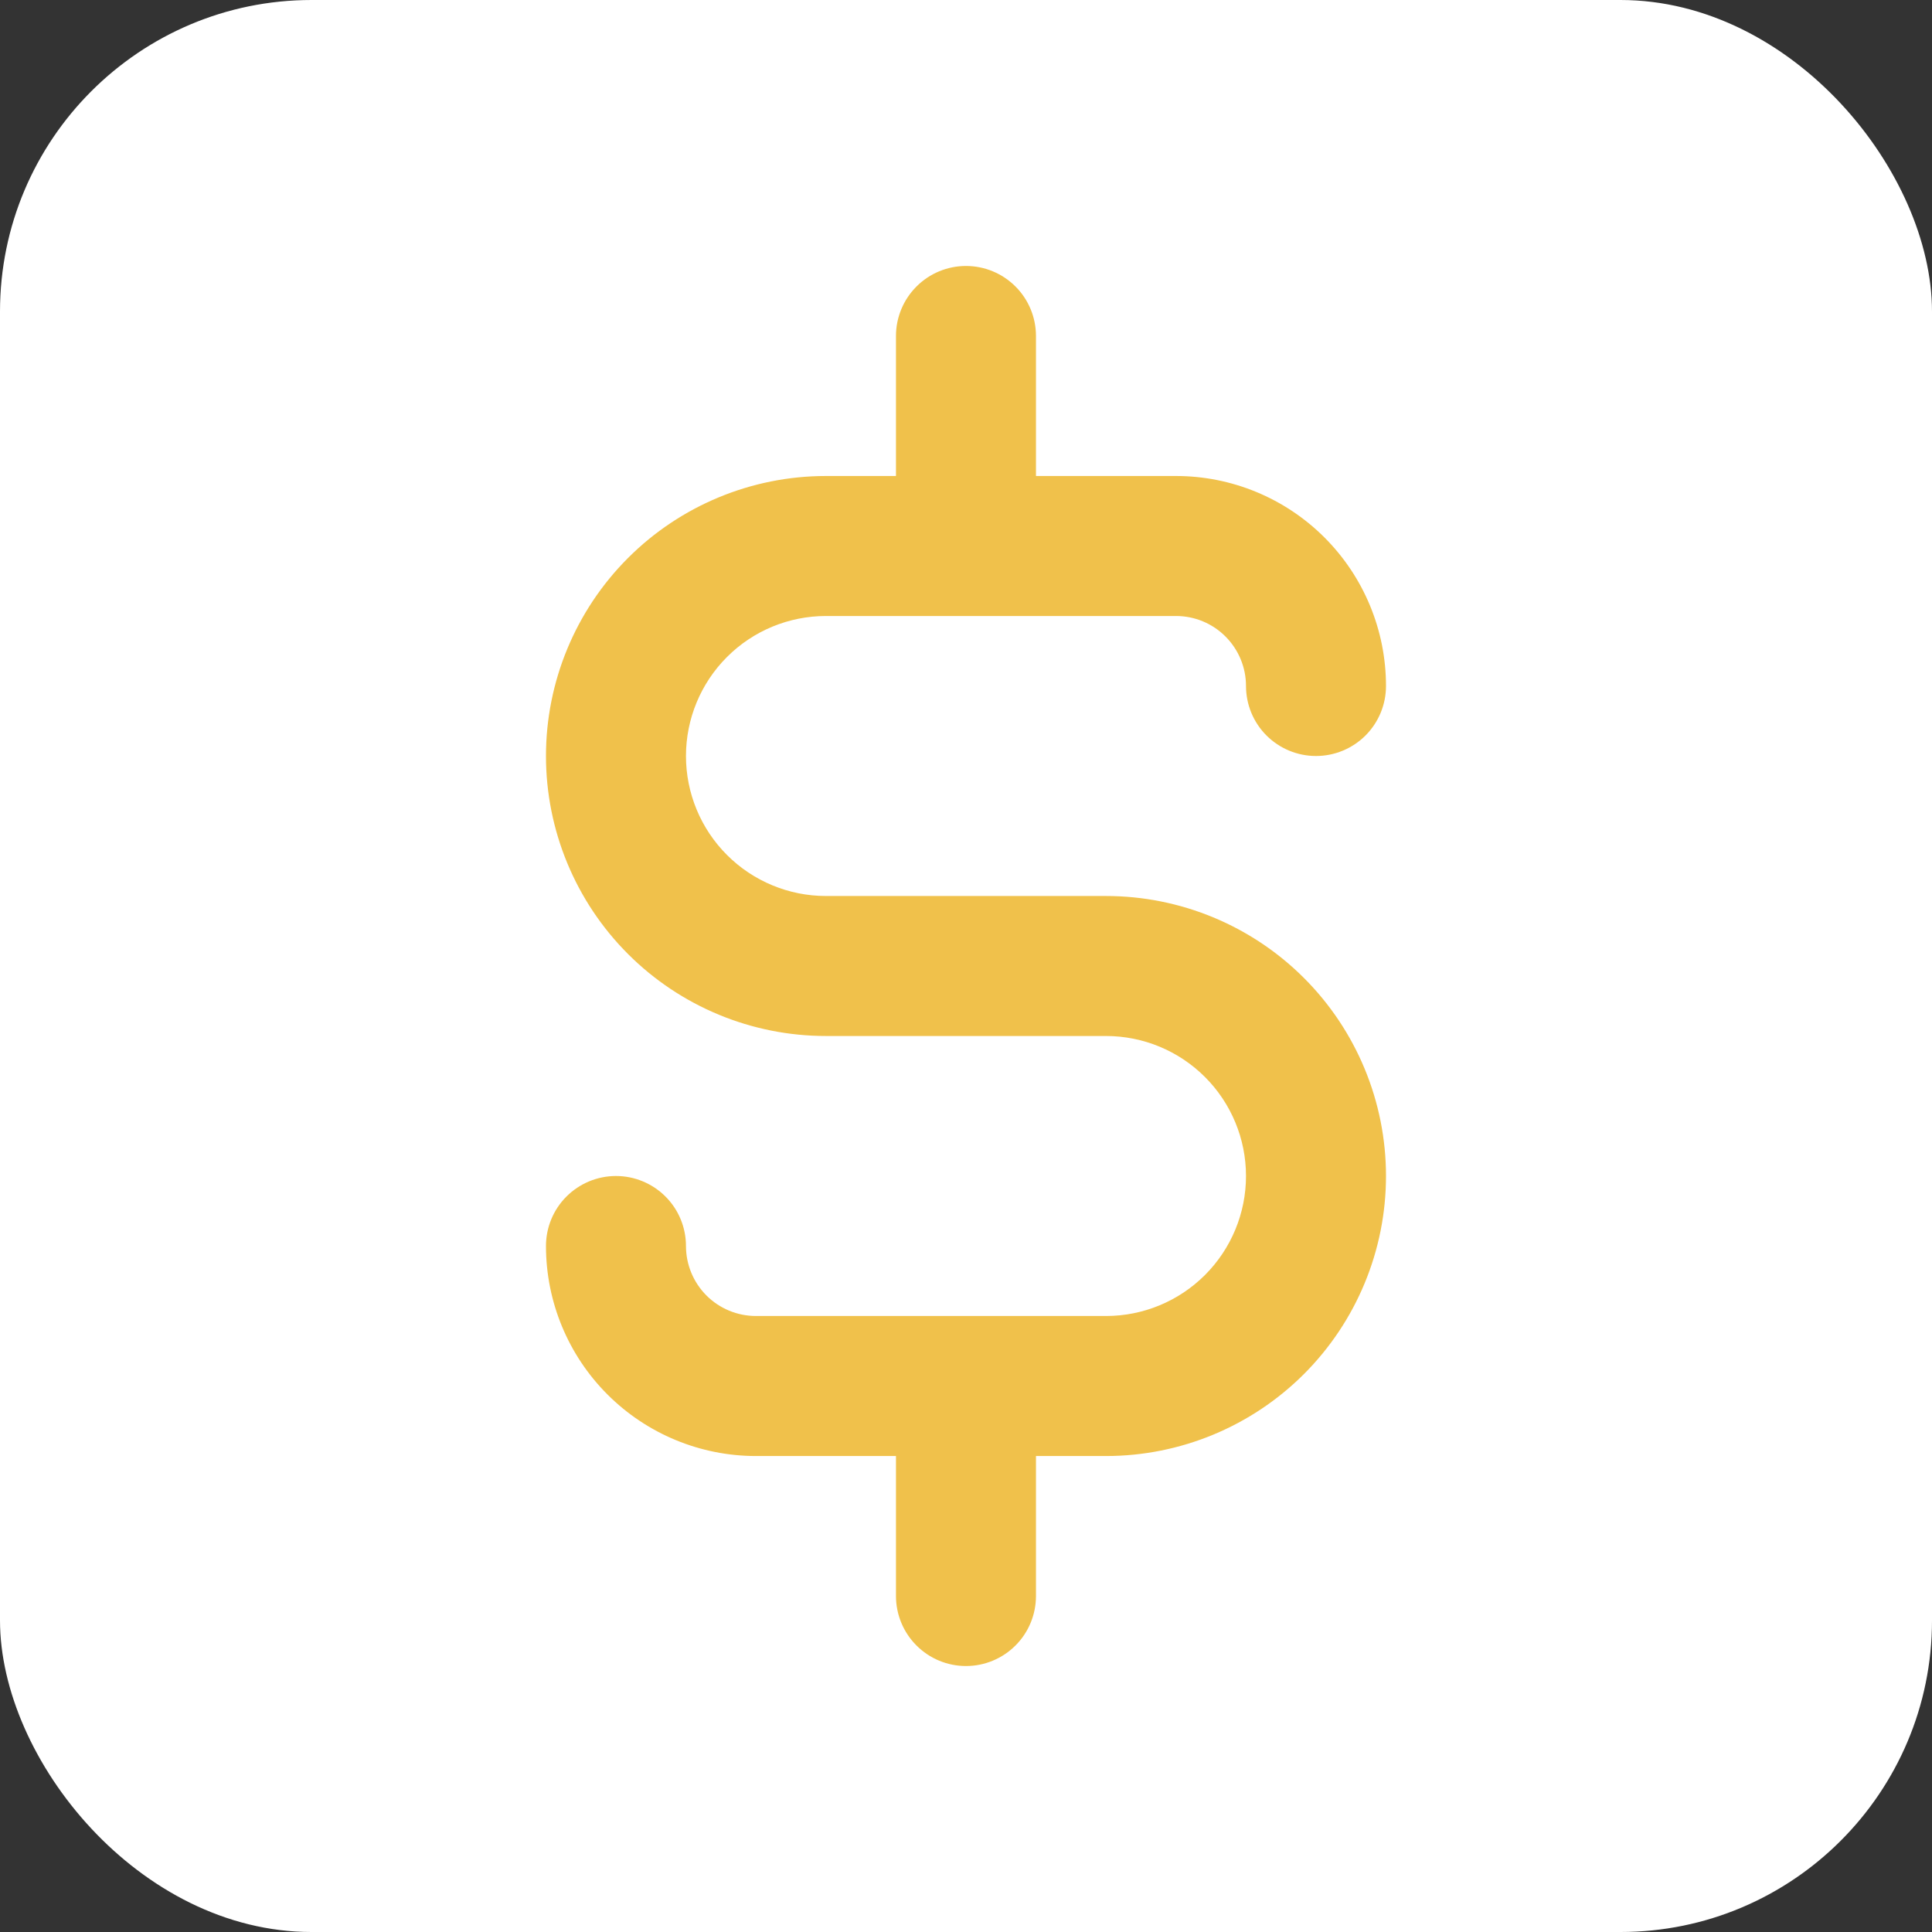
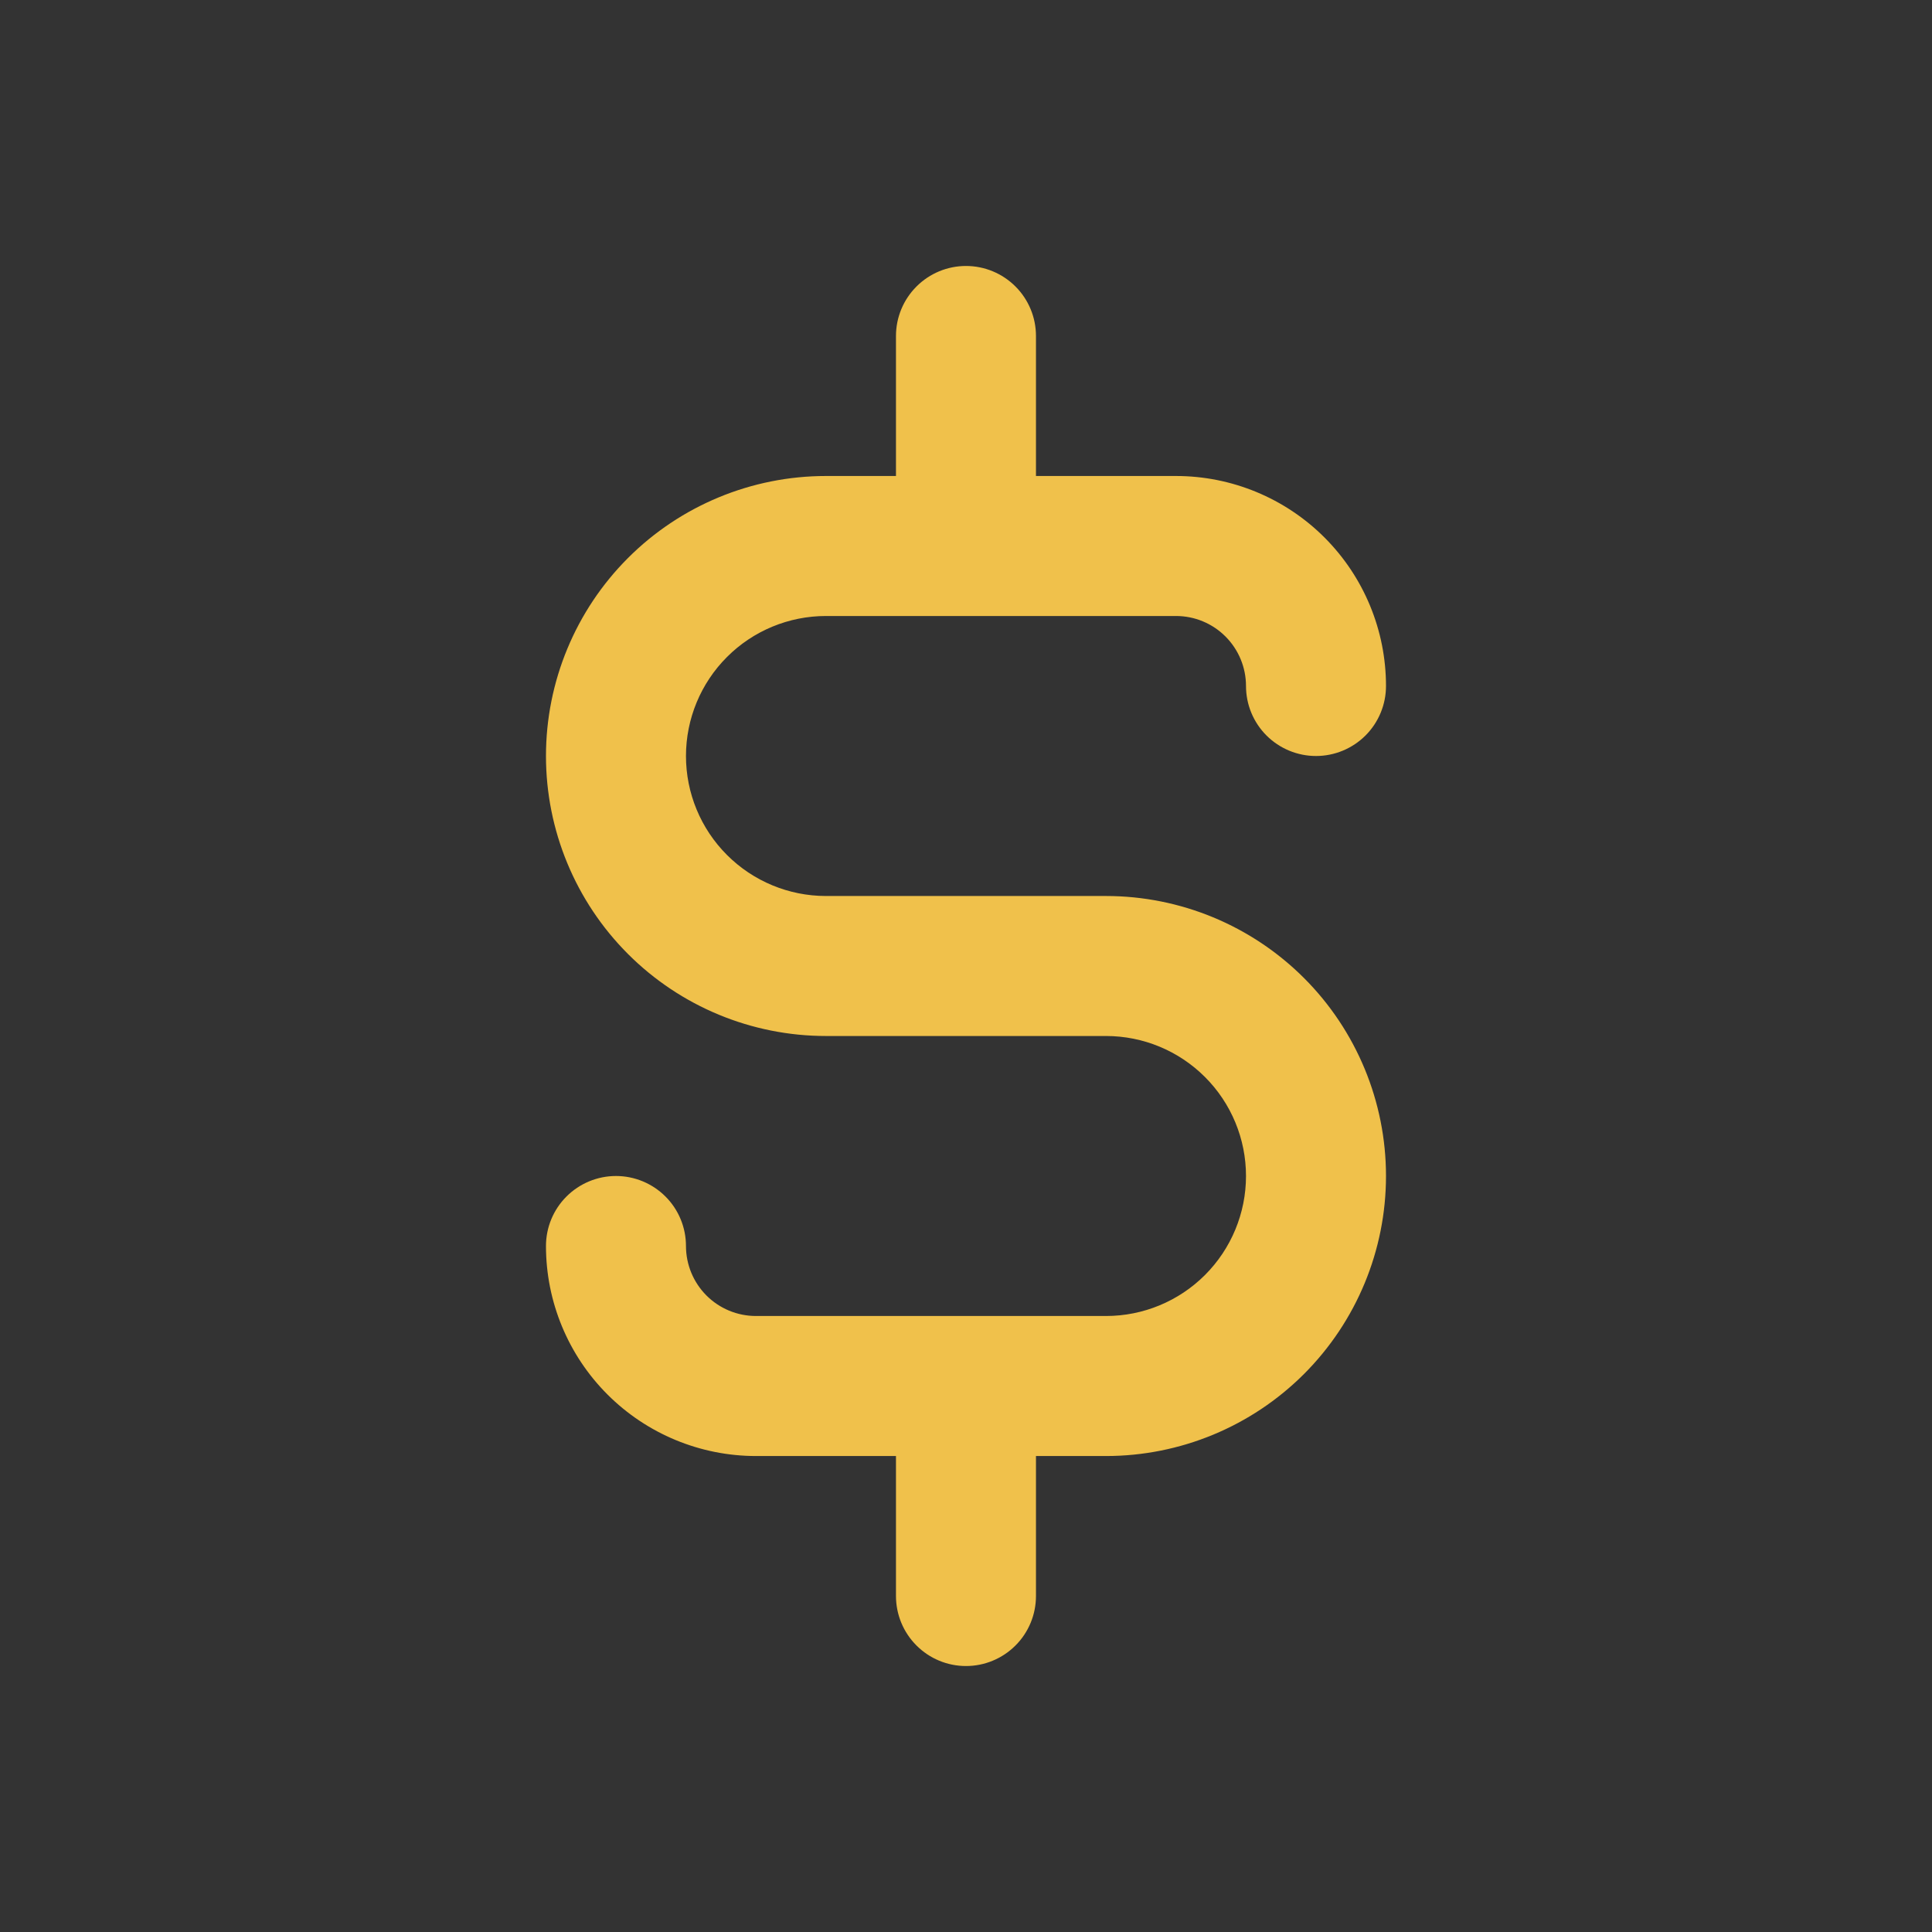
<svg xmlns="http://www.w3.org/2000/svg" width="69" height="69" viewBox="0 0 69 69" fill="none">
  <rect x="0" y="0" width="69" height="69" fill="#333333" stroke="none" />
-   <rect width="69" height="69" rx="11.129" fill="white" />
  <path d="M39.499 32H29.499C28.173 32 26.901 31.473 25.964 30.535C25.026 29.598 24.499 28.326 24.499 27C24.499 25.674 25.026 24.402 25.964 23.464C26.901 22.526 28.173 22 29.499 22H42C42.663 22 43.299 22.263 43.767 22.732C44.236 23.201 44.5 23.837 44.5 24.5C44.5 25.163 44.763 25.799 45.232 26.268C45.701 26.736 46.337 27 47 27C47.663 27 48.299 26.736 48.768 26.268C49.236 25.799 49.5 25.163 49.5 24.5C49.5 22.511 48.71 20.603 47.303 19.196C45.897 17.79 43.989 17 42 17H36.999V11.999C36.999 11.336 36.736 10.7 36.267 10.232C35.798 9.763 35.163 9.499 34.499 9.499C33.836 9.499 33.2 9.763 32.732 10.232C32.263 10.7 31.999 11.336 31.999 11.999V17H29.499C26.847 17 24.303 18.053 22.428 19.929C20.553 21.804 19.499 24.348 19.499 27C19.499 29.652 20.553 32.196 22.428 34.071C24.303 35.947 26.847 37 29.499 37H39.499C40.826 37 42.097 37.527 43.035 38.465C43.973 39.402 44.5 40.674 44.5 42C44.5 43.326 43.973 44.598 43.035 45.536C42.097 46.474 40.826 47 39.499 47H26.999C26.336 47 25.7 46.737 25.231 46.268C24.763 45.799 24.499 45.163 24.499 44.5C24.499 43.837 24.236 43.201 23.767 42.733C23.298 42.264 22.662 42 21.999 42C21.336 42 20.7 42.264 20.231 42.733C19.762 43.201 19.499 43.837 19.499 44.5C19.499 46.489 20.289 48.397 21.696 49.804C23.102 51.21 25.01 52.001 26.999 52.001H31.999V57.001C31.999 57.664 32.263 58.3 32.732 58.768C33.2 59.237 33.836 59.501 34.499 59.501C35.163 59.501 35.798 59.237 36.267 58.768C36.736 58.3 36.999 57.664 36.999 57.001V52.001H39.499C42.152 52.001 44.695 50.947 46.571 49.072C48.446 47.196 49.5 44.653 49.5 42C49.5 39.348 48.446 36.804 46.571 34.929C44.695 33.054 42.152 32 39.499 32Z" fill="#F0C14B" />
</svg>